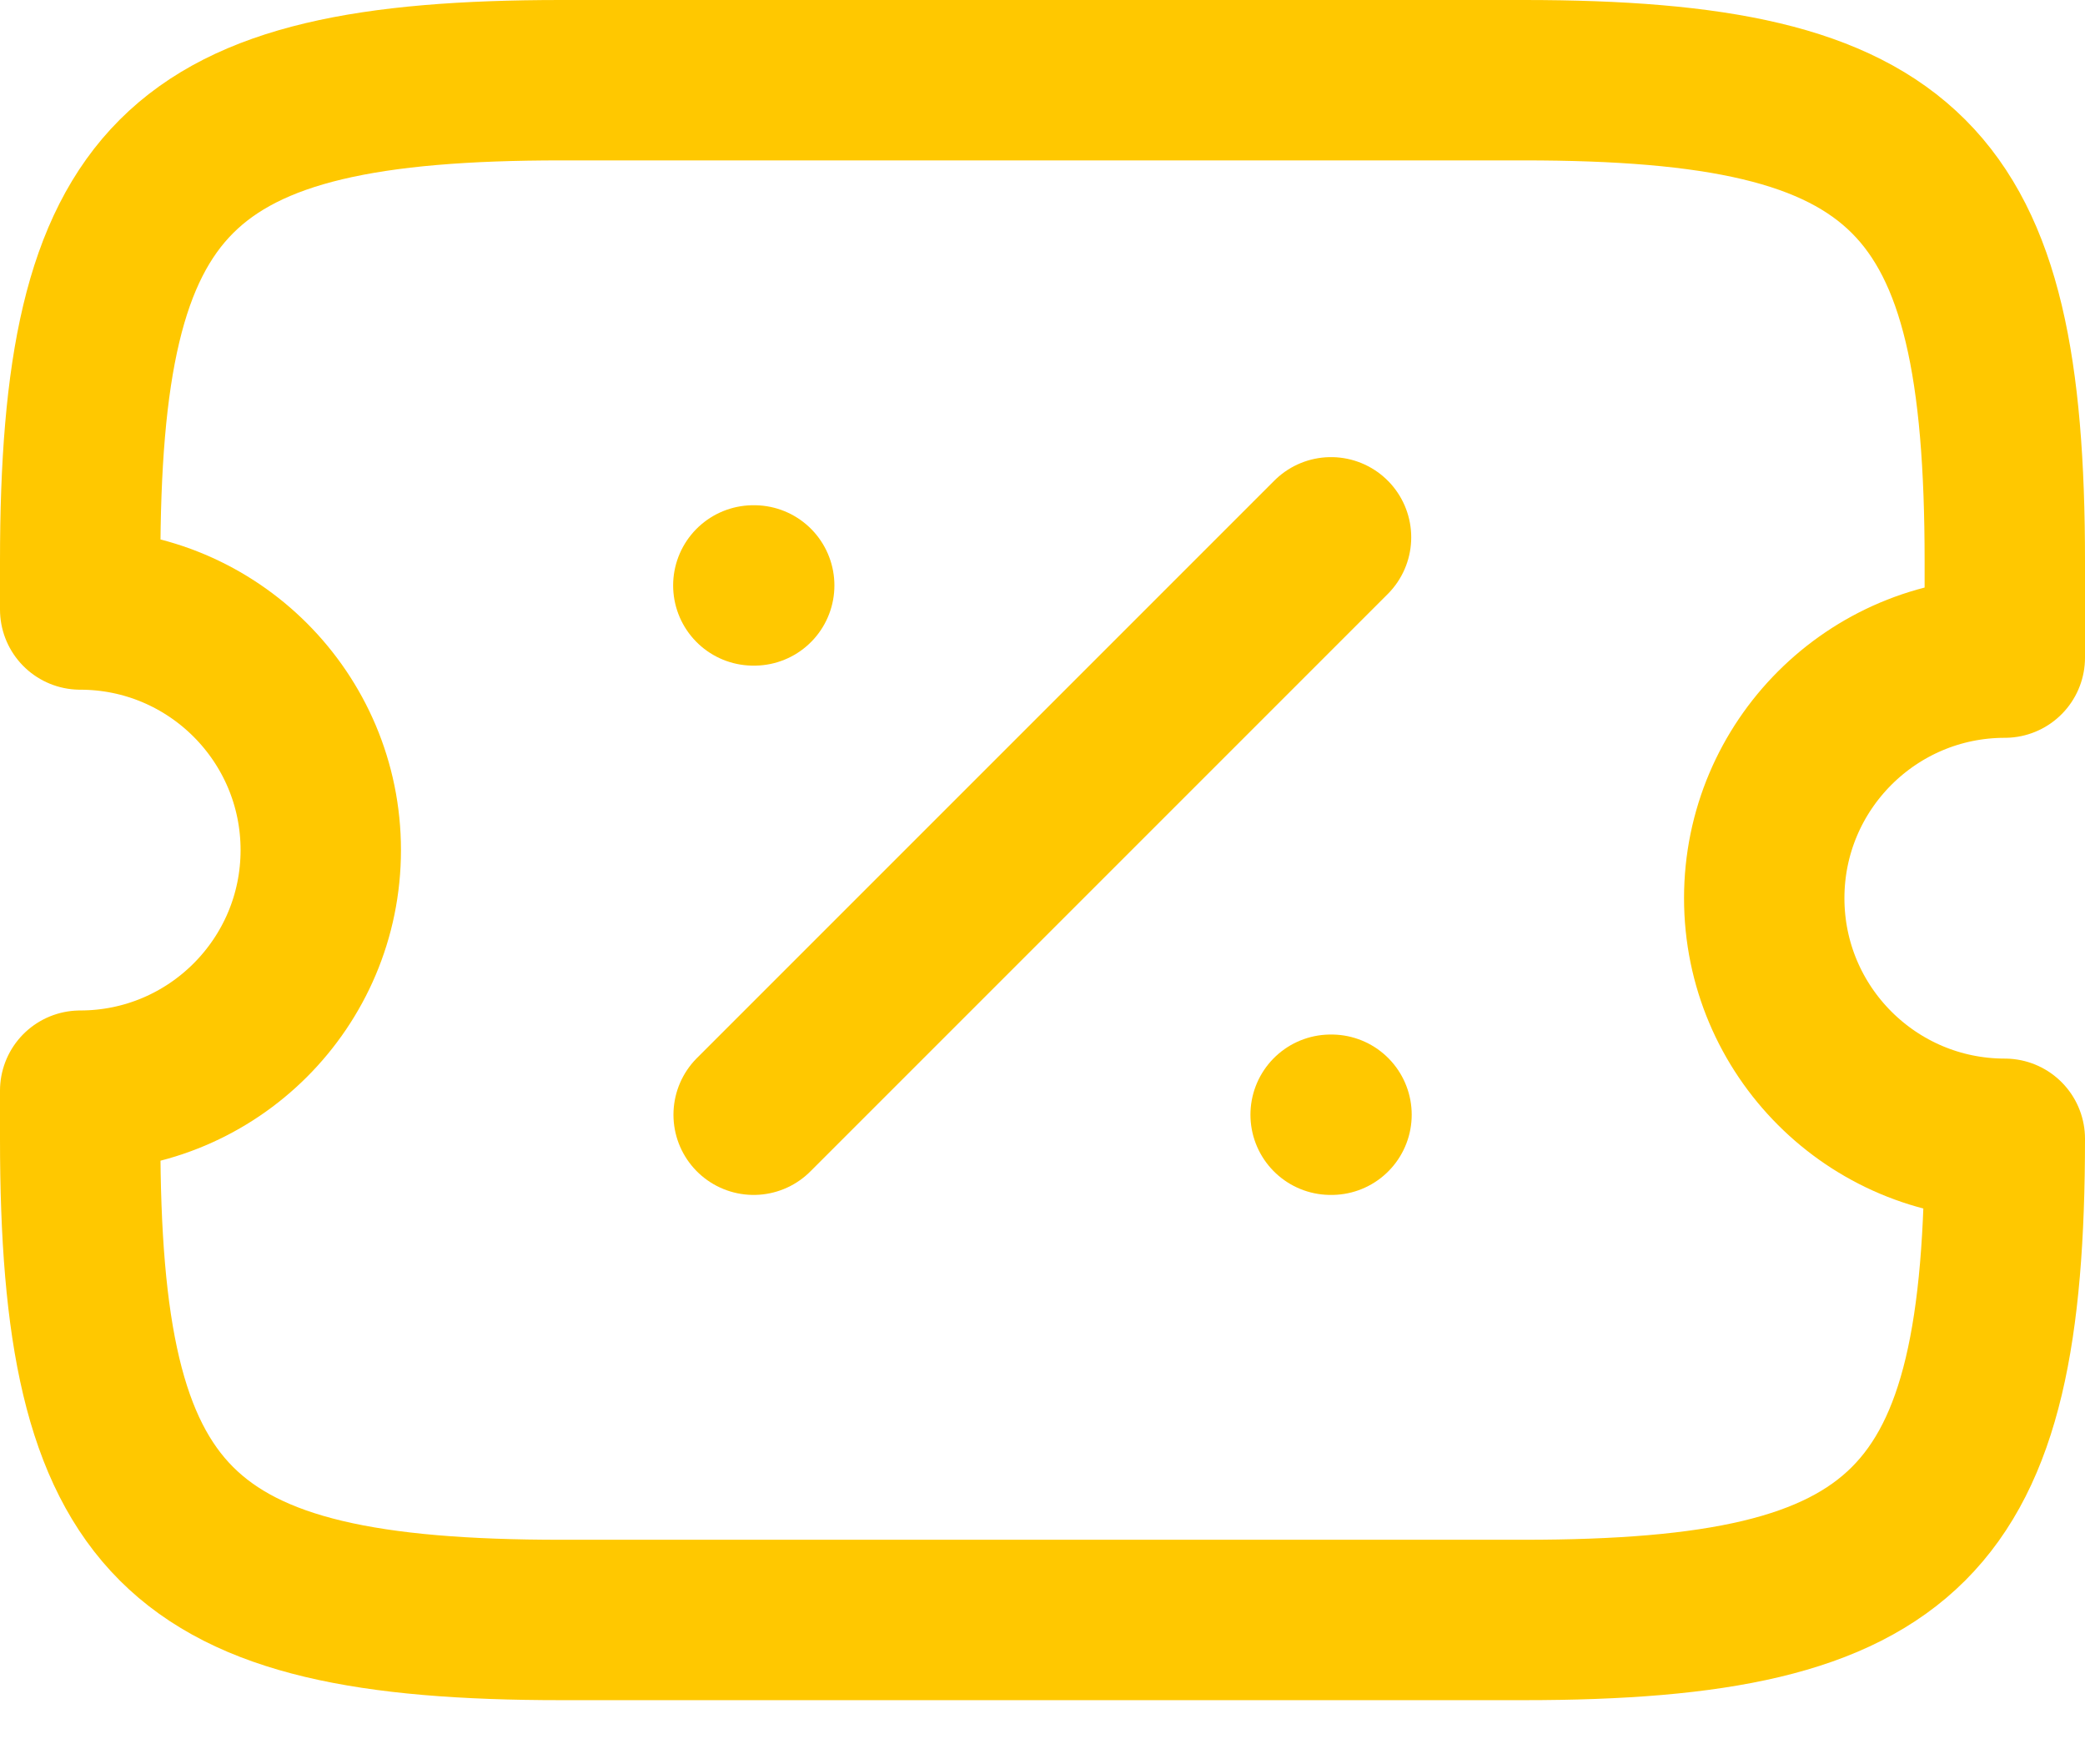
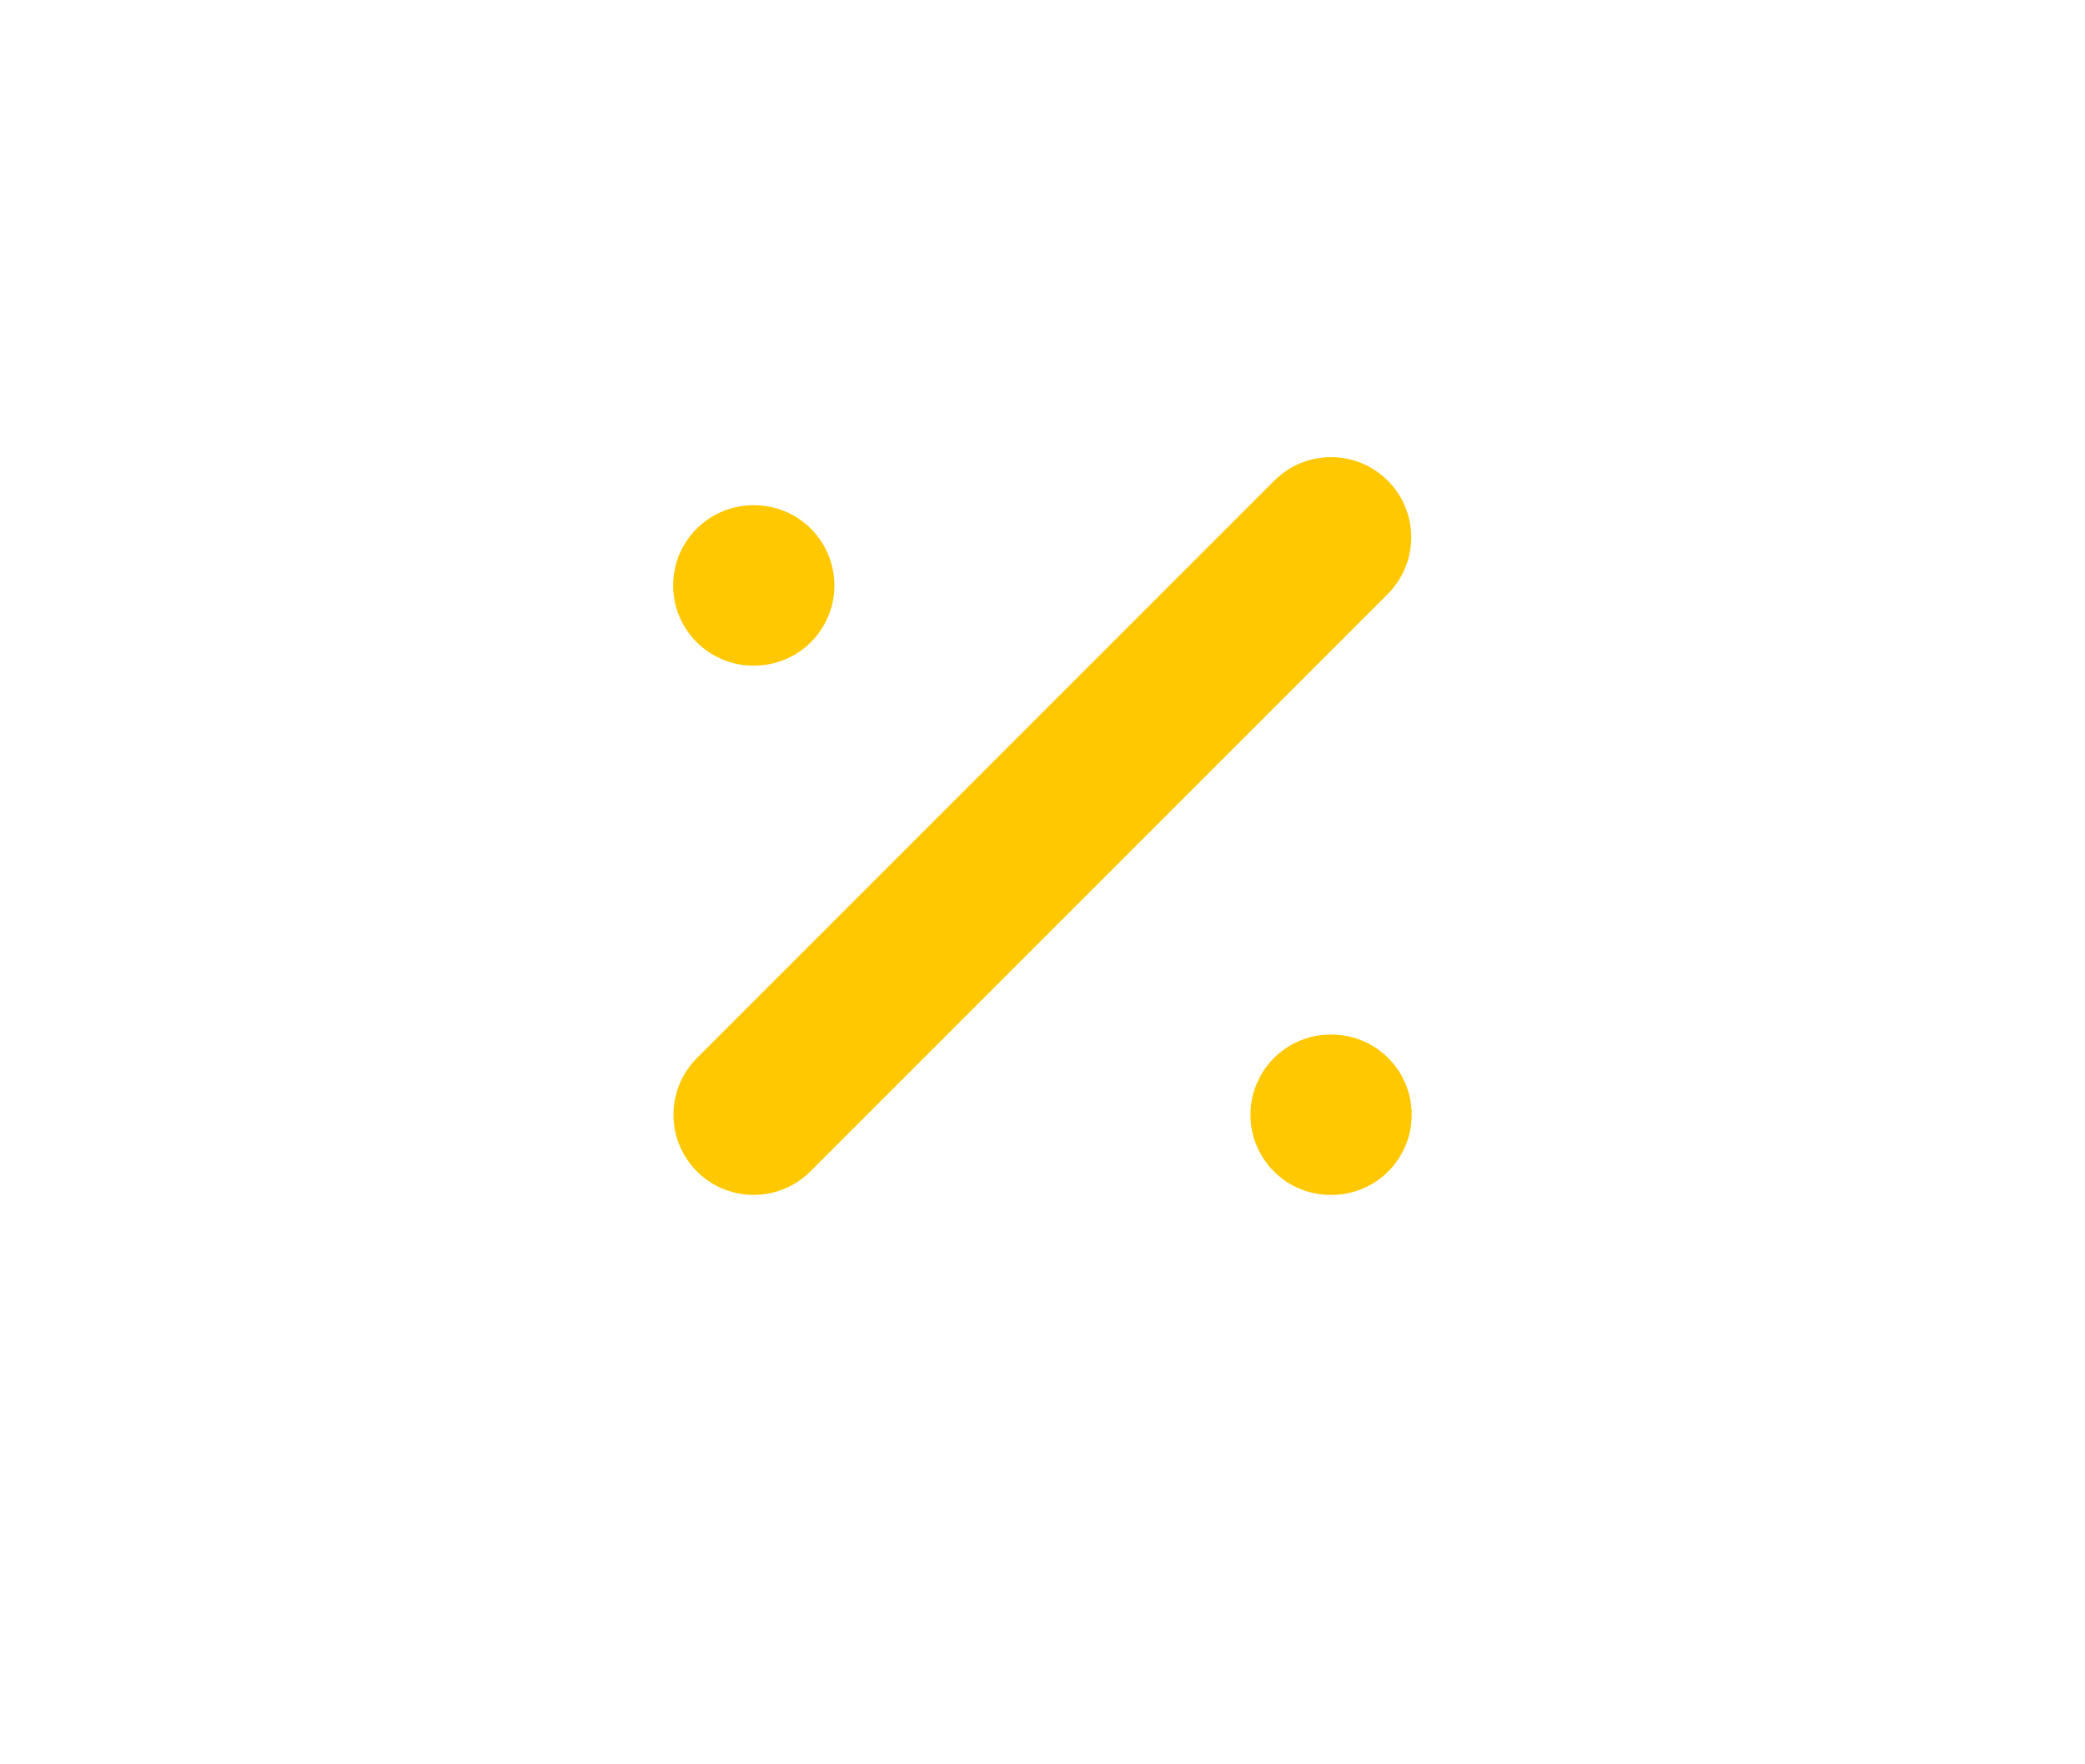
<svg xmlns="http://www.w3.org/2000/svg" width="26" height="22" viewBox="0 0 26 22" fill="none">
-   <path d="M22 11.2C22 9.544 23.344 8.2 25 8.2V7C25 2.2 23.8 1 19 1H7C2.2 1 1 2.2 1 7V7.6C2.656 7.6 4 8.944 4 10.6C4 12.256 2.656 13.6 1 13.6V14.2C1 19 2.2 20.2 7 20.2H19C23.8 20.2 25 19 25 14.2C23.344 14.2 22 12.856 22 11.2Z" stroke="#FFC800" stroke-width="2" stroke-linecap="round" stroke-linejoin="round" />
  <path d="M9.398 13.9L16.598 6.7" stroke="#FFC800" stroke-width="2" stroke-linecap="round" stroke-linejoin="round" />
  <path d="M16.593 13.9H16.604" stroke="#FFC800" stroke-width="2" stroke-linecap="round" stroke-linejoin="round" />
  <path d="M9.394 7.3H9.405" stroke="#FFC800" stroke-width="2" stroke-linecap="round" stroke-linejoin="round" />
</svg>